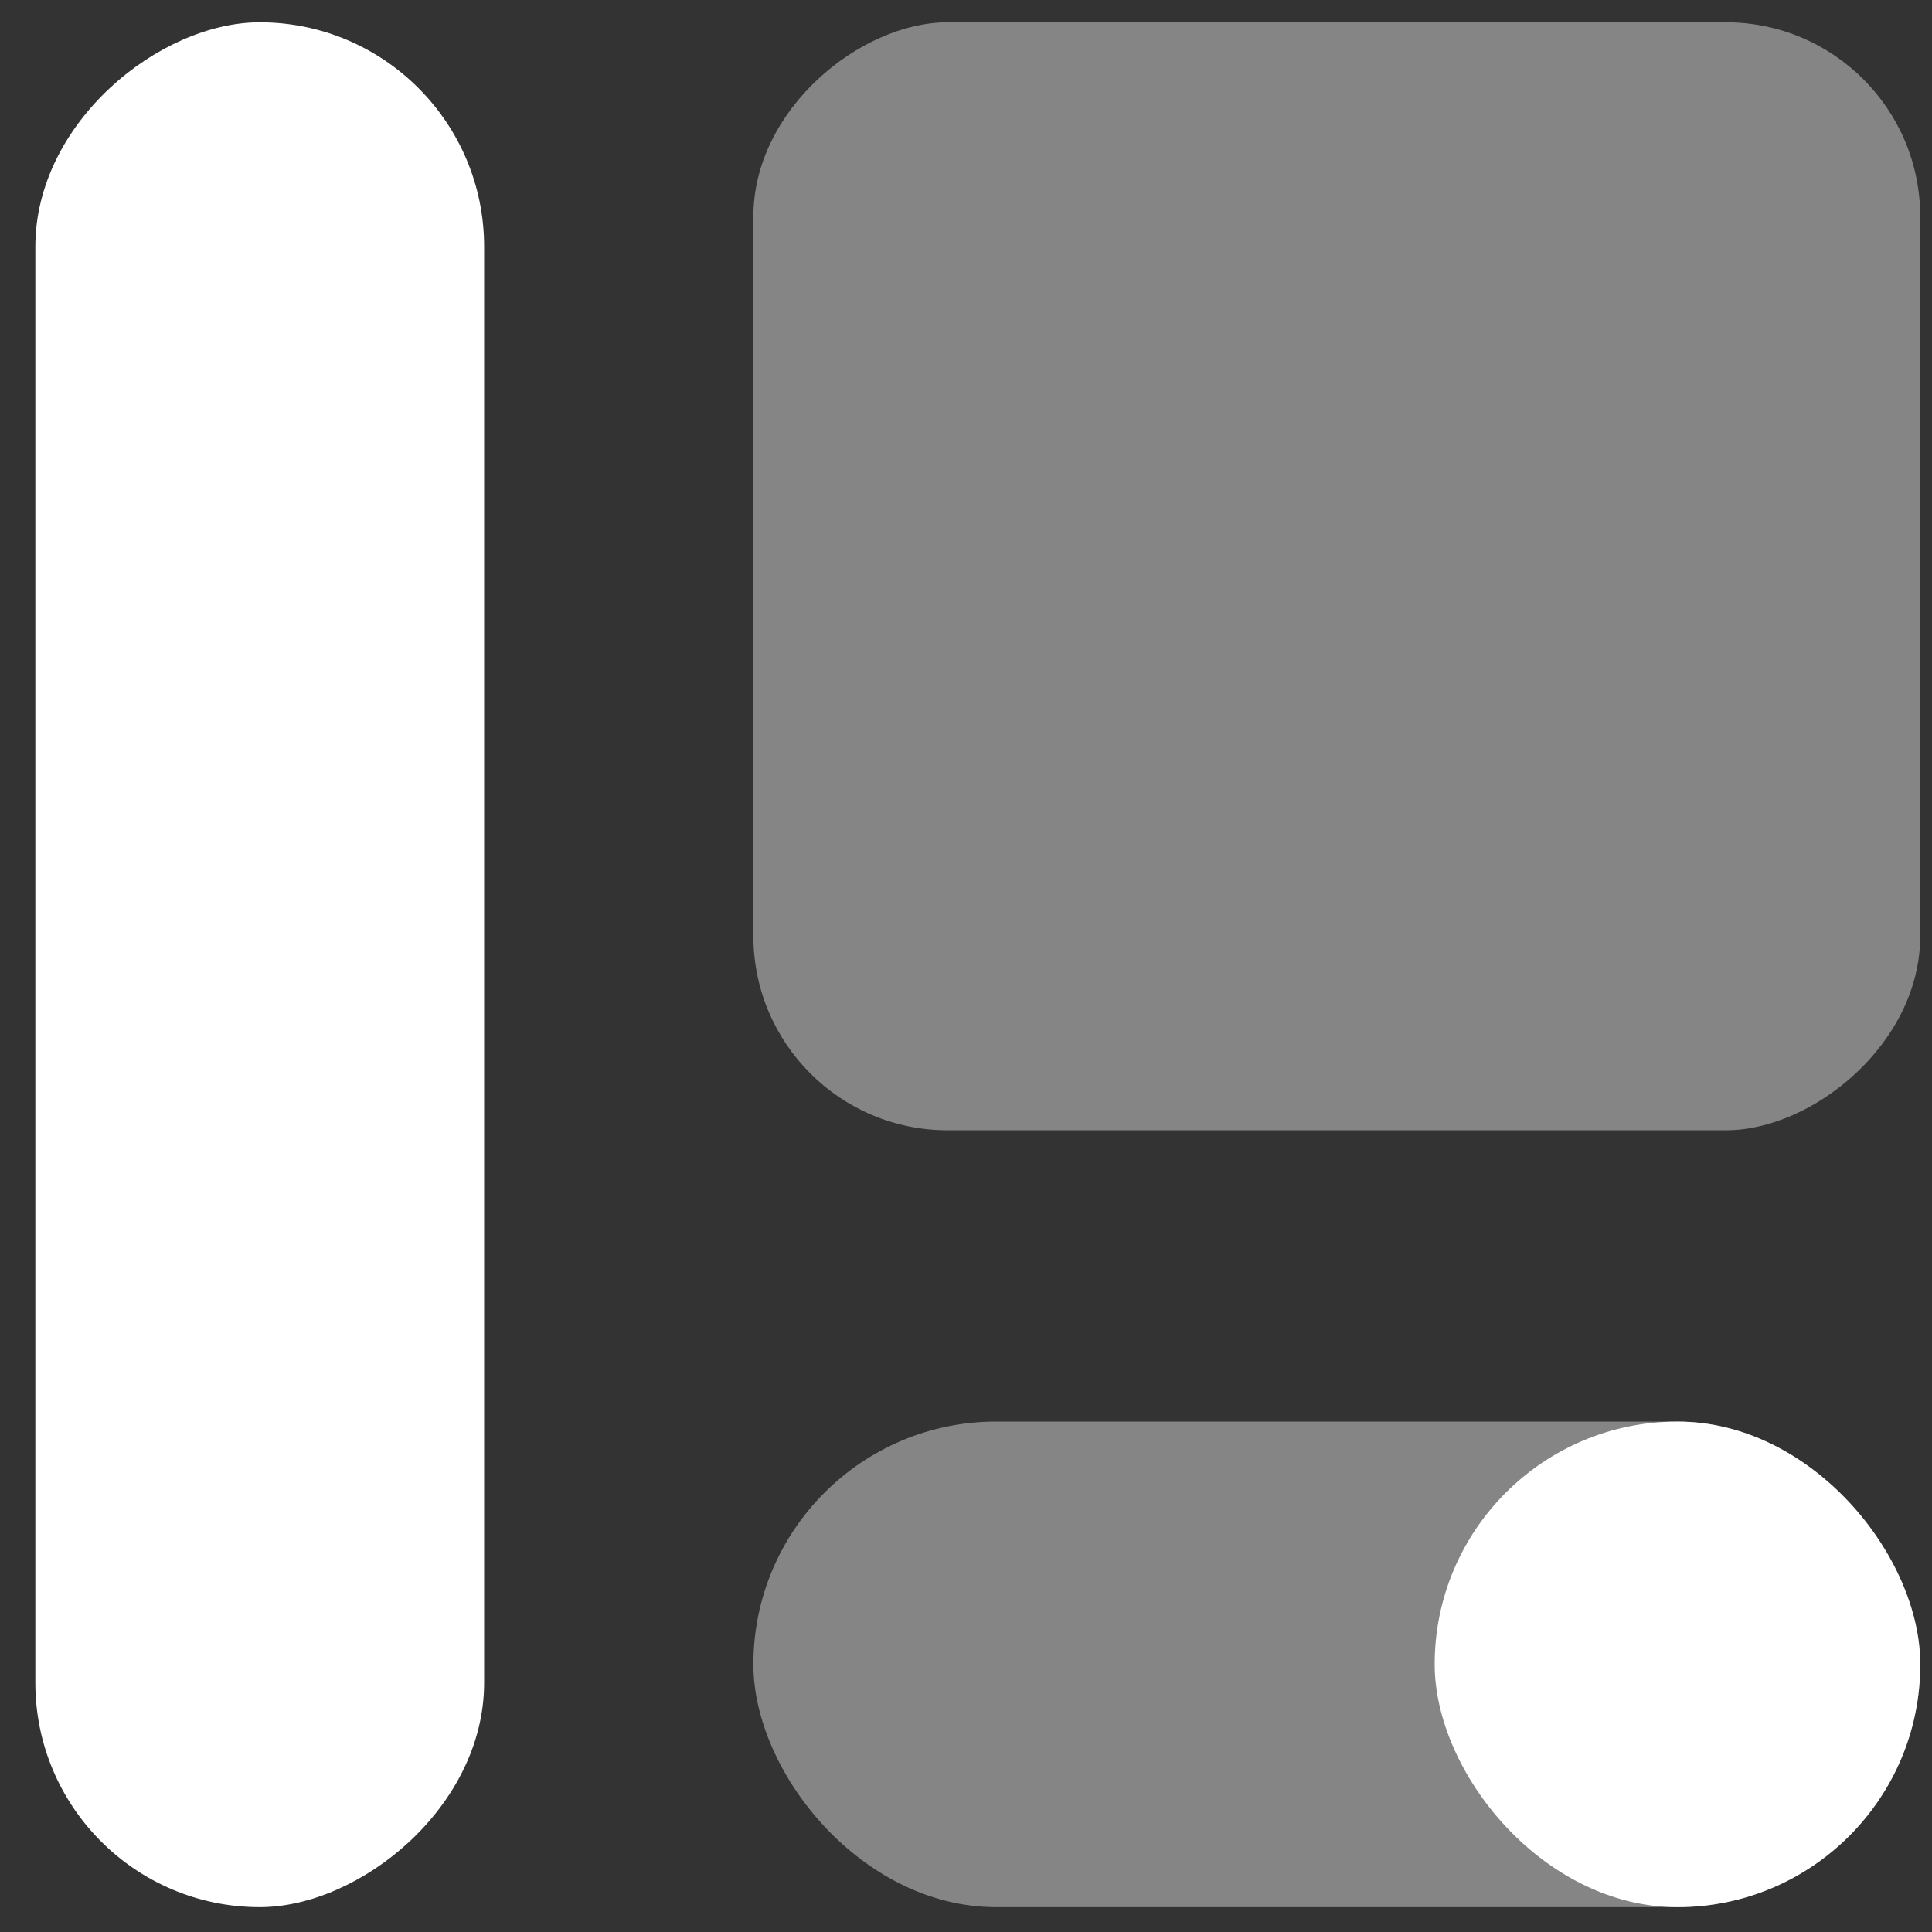
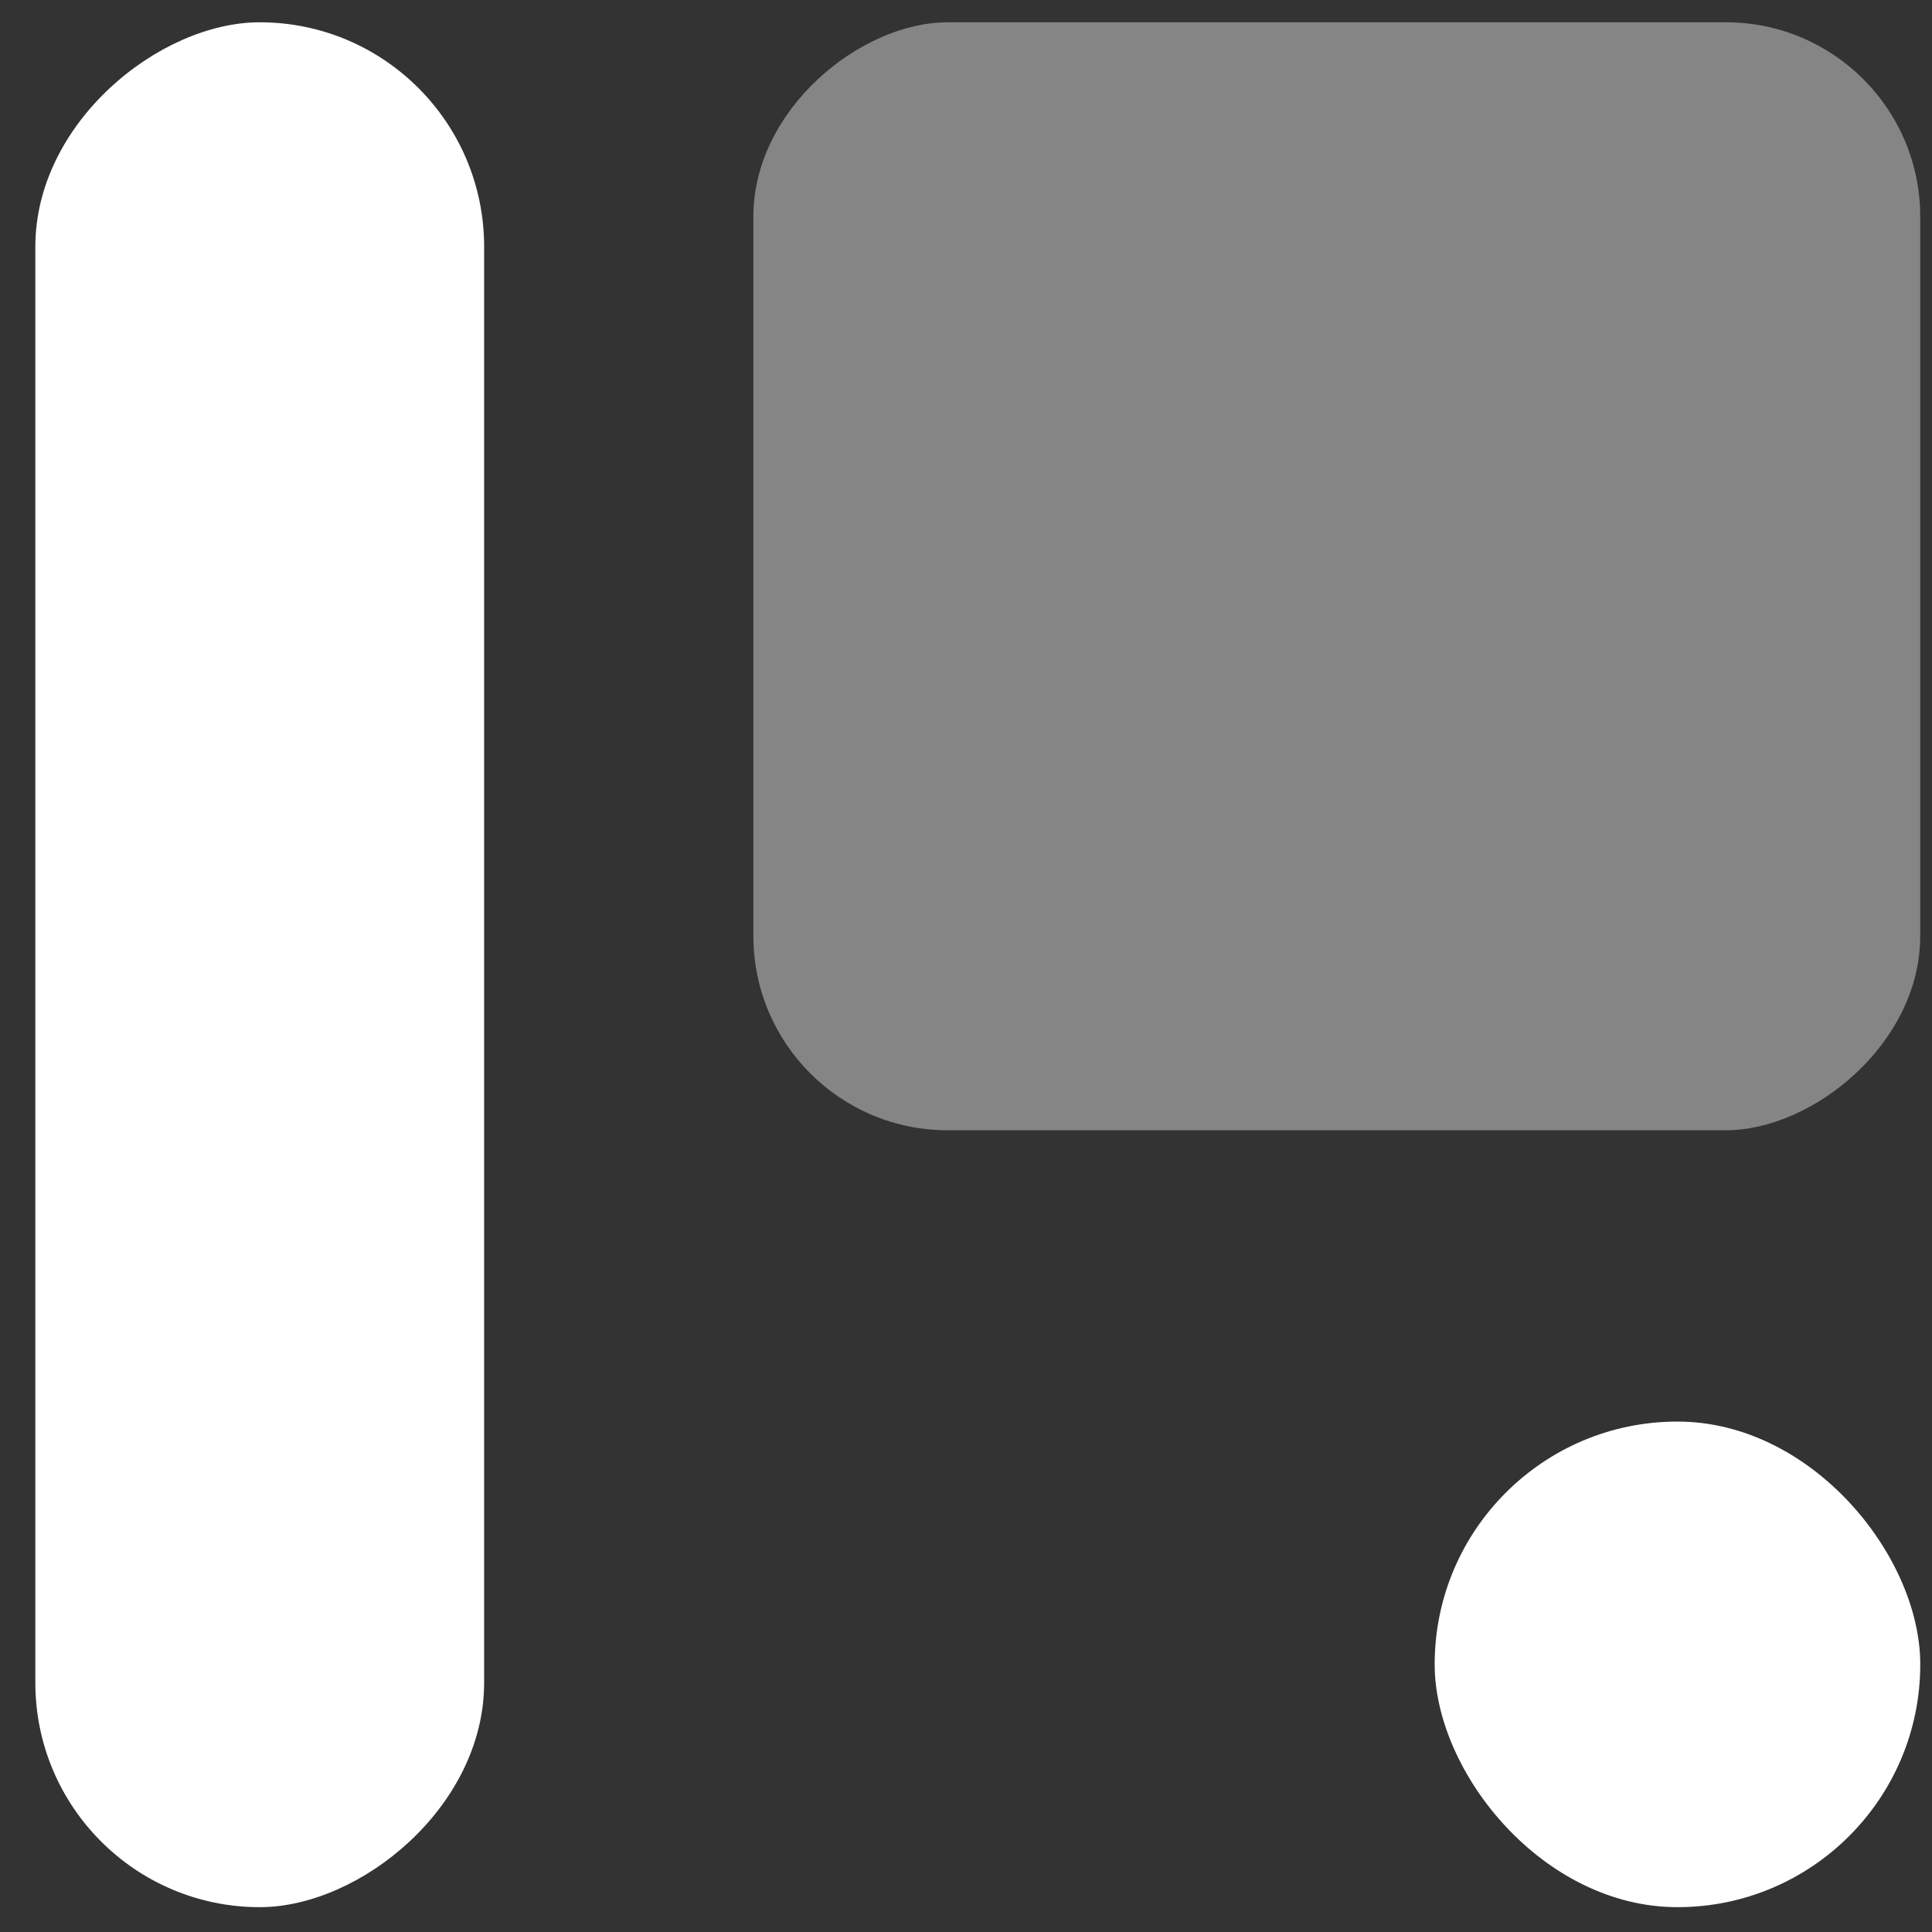
<svg xmlns="http://www.w3.org/2000/svg" width="41" height="41" viewBox="0 0 41 41" fill="none">
  <rect x="0" y="0" width="41" height="41" fill="#333333" stroke="none" />
  <rect x="0.75" y="40.473" width="40" height="9.524" rx="4.762" transform="rotate(-90 0.75 40.473)" fill="white" />
-   <rect x="15.988" y="30.168" width="24.762" height="10.305" rx="5.152" fill="white" fill-opacity="0.4" />
  <rect x="30.446" y="30.168" width="10.305" height="10.305" rx="5.152" fill="white" />
  <rect x="15.988" y="23.986" width="23.513" height="24.762" rx="4.122" transform="rotate(-90 15.988 23.986)" fill="white" fill-opacity="0.4" />
</svg>